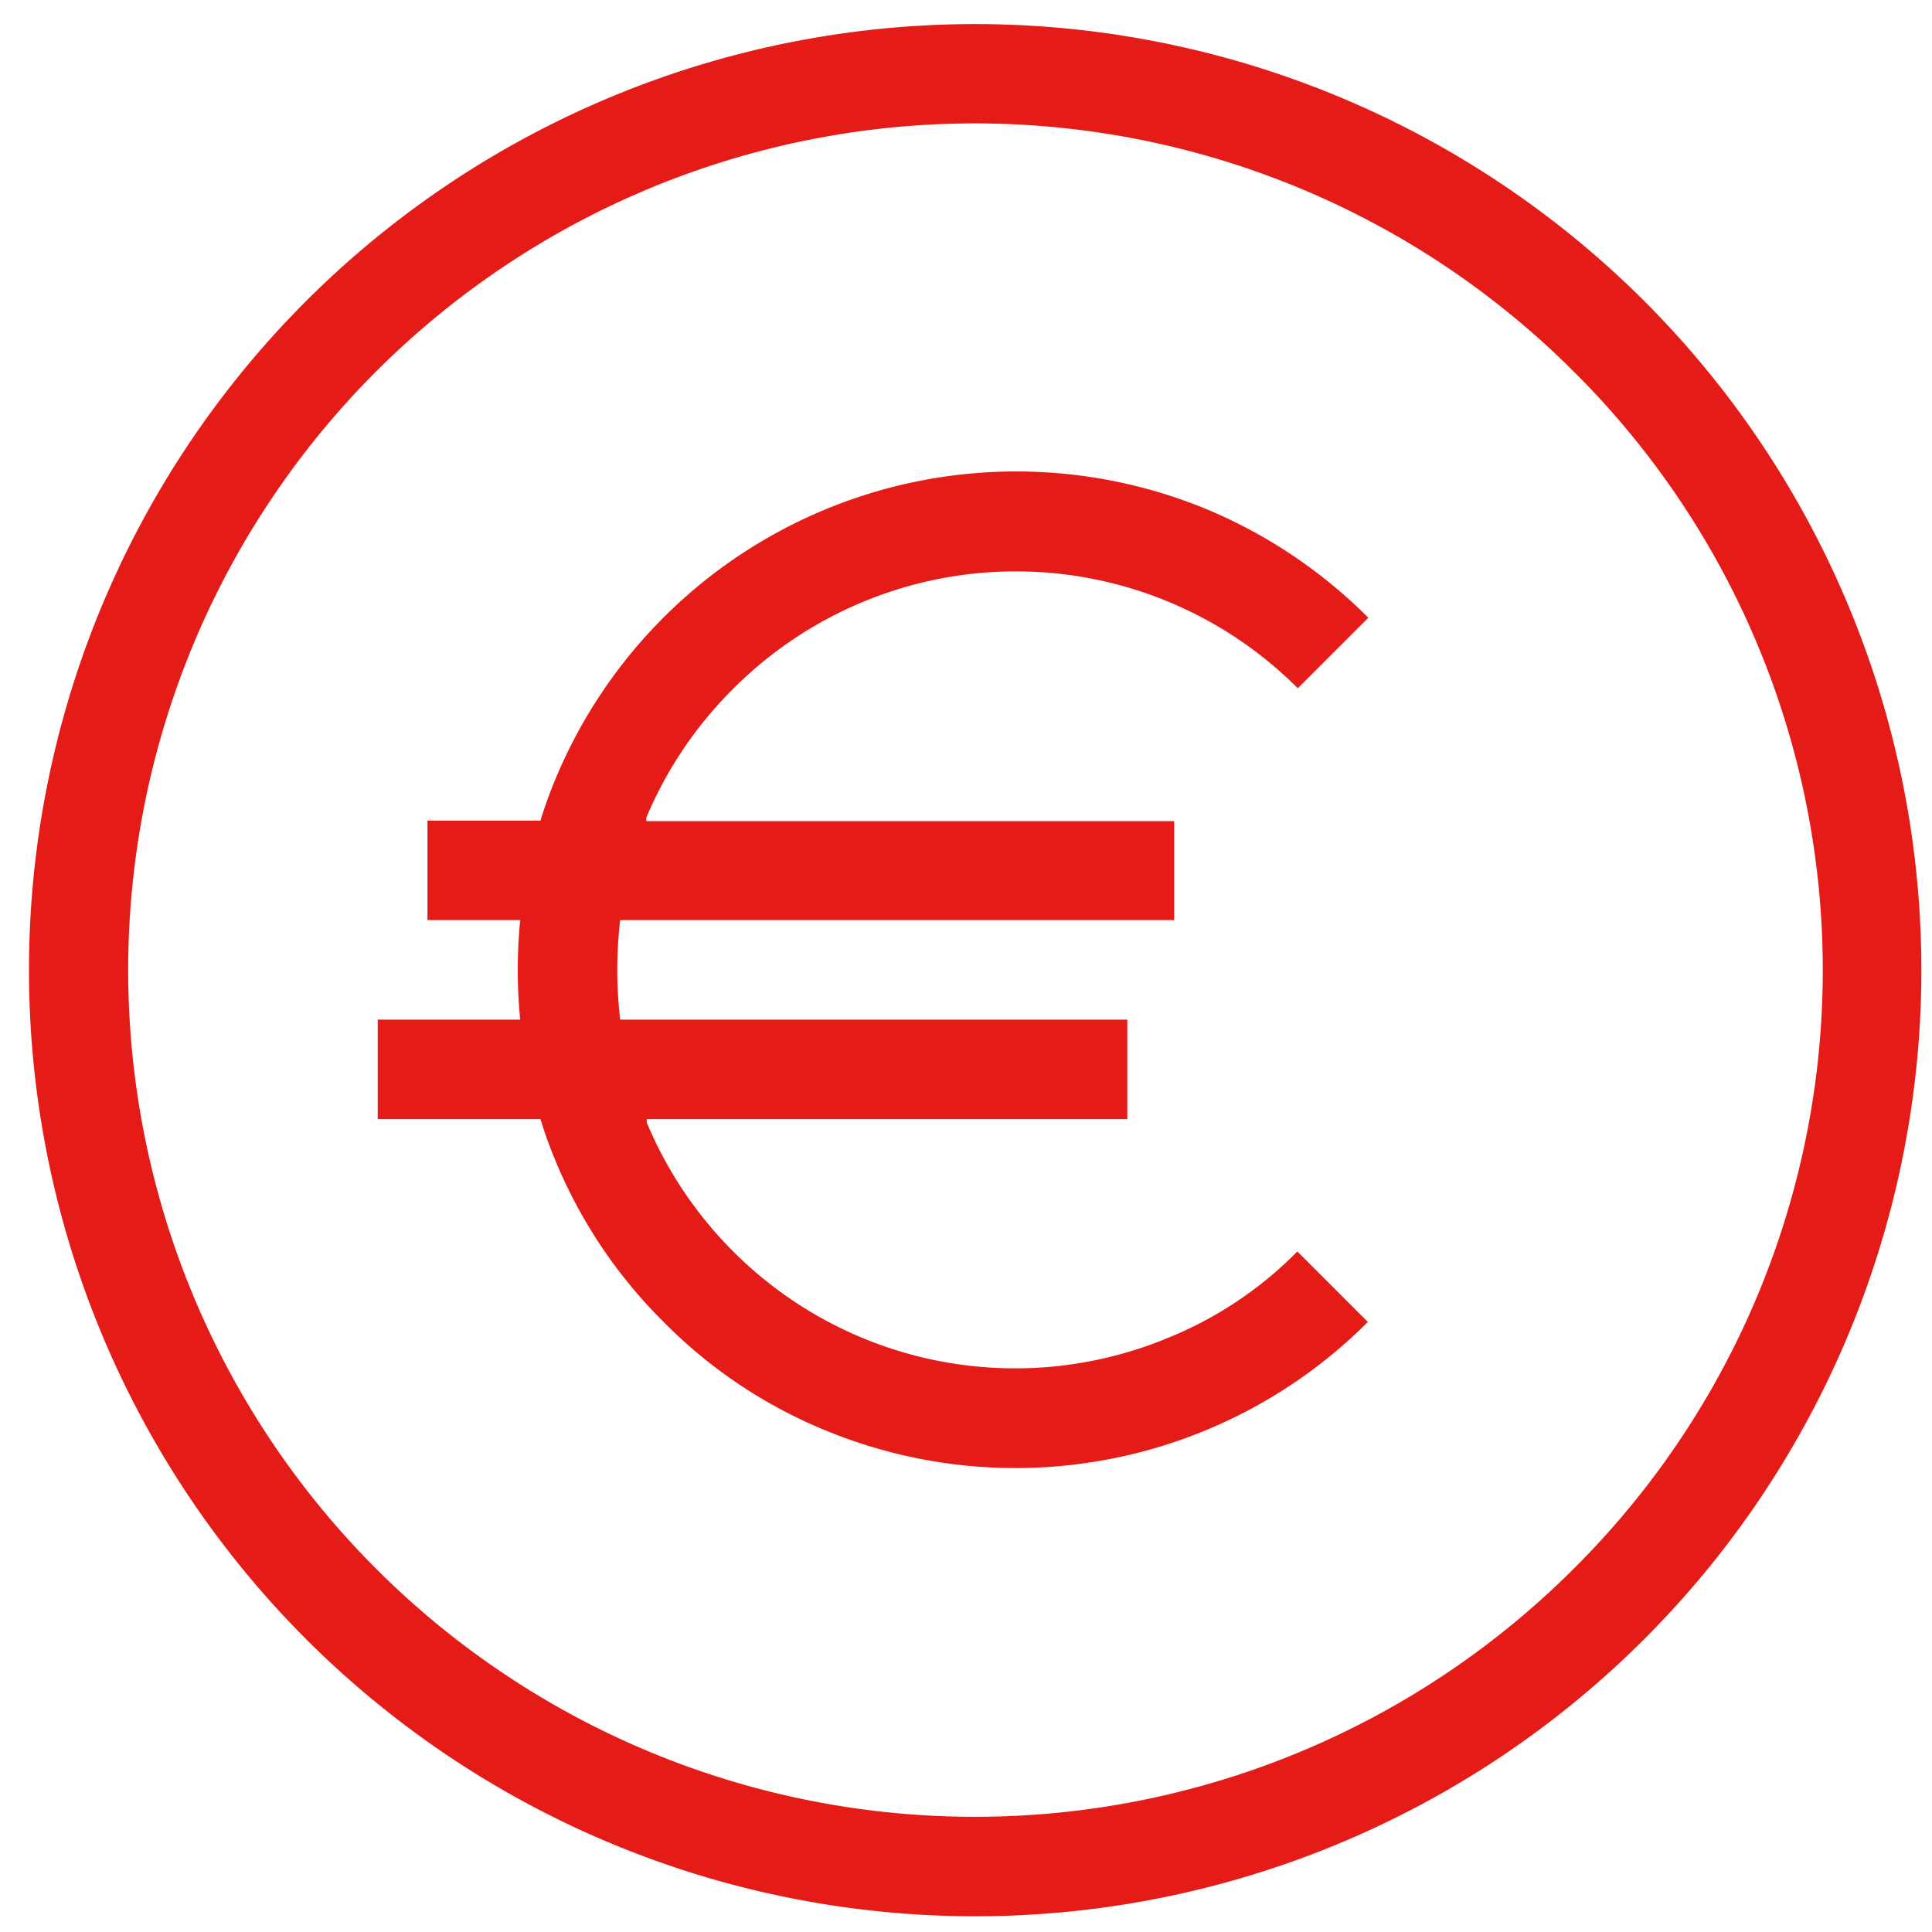
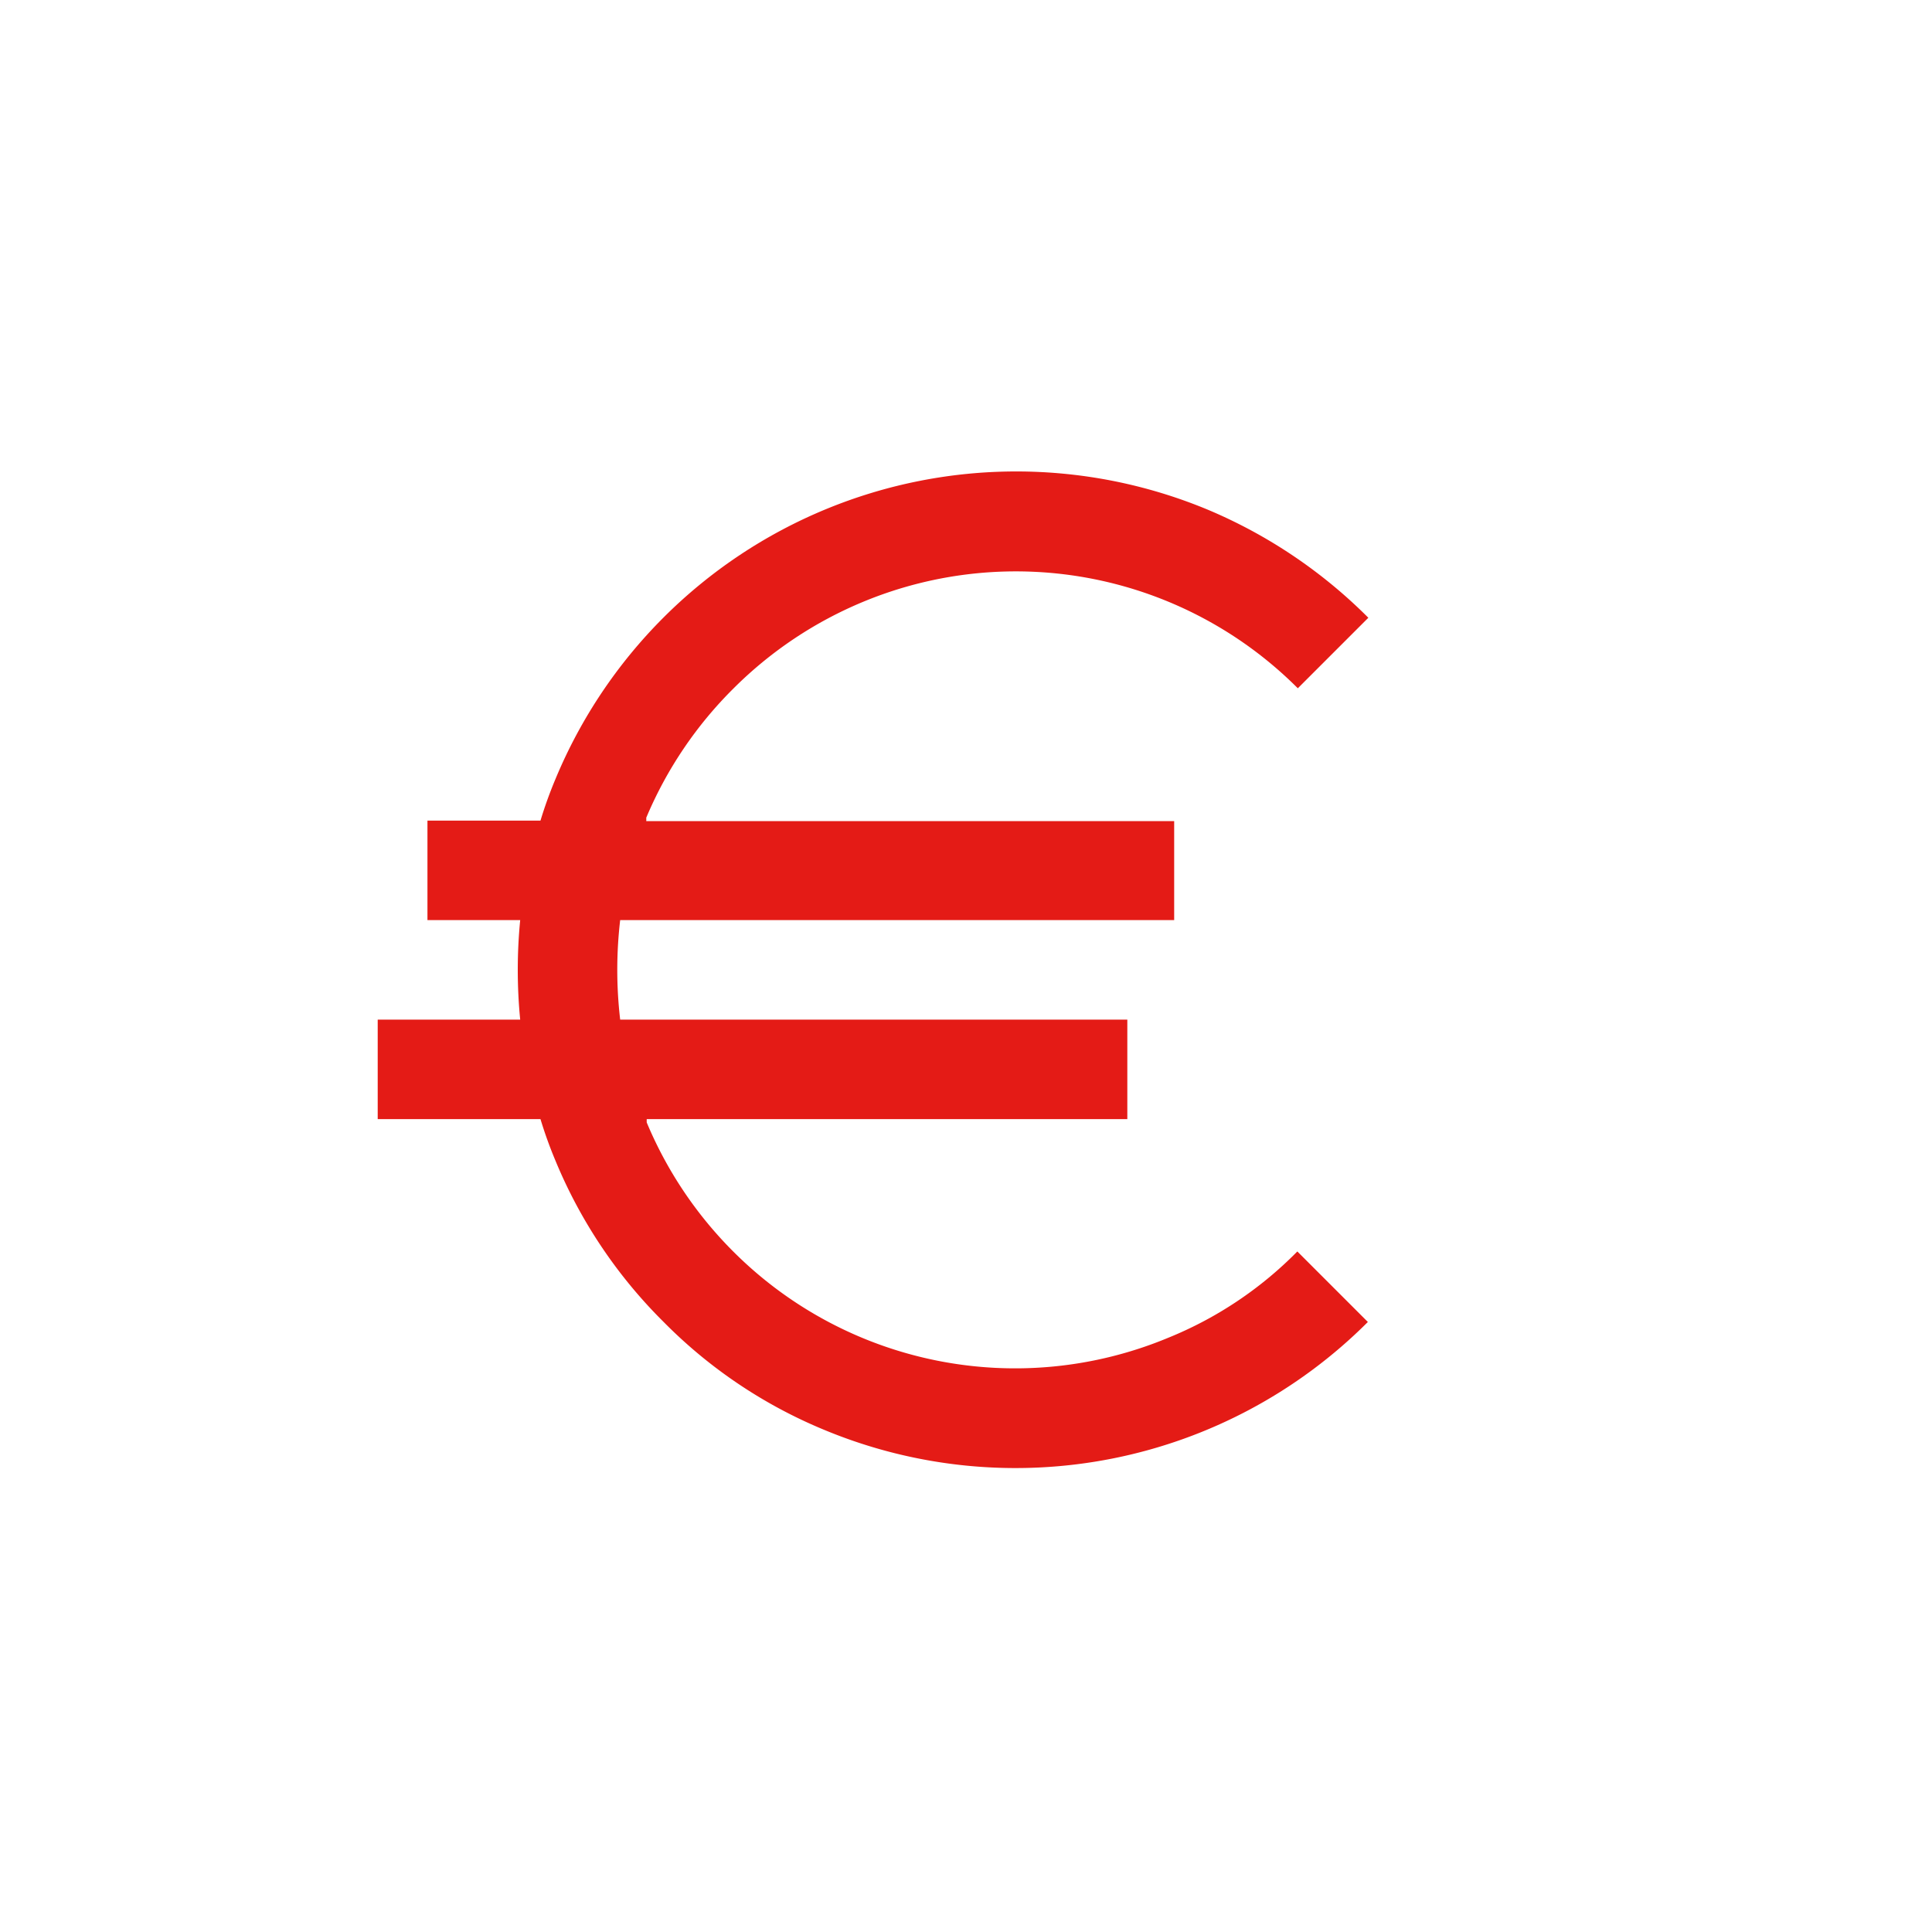
<svg xmlns="http://www.w3.org/2000/svg" id="Ebene_1" data-name="Ebene 1" viewBox="0 0 40 40" width="30" height="30">
  <defs>
    <style>.cls-1{fill:#e41b16;}</style>
  </defs>
-   <path class="cls-1" d="M6.34,6.23a19.59,19.59,0,1,0,27.7,0A19.6,19.6,0,0,0,6.34,6.23ZM32.58,32.48a17.53,17.53,0,1,1,0-24.79A17.47,17.47,0,0,1,32.58,32.48Z" />
  <path class="cls-1" d="M15.19,14.25a8.29,8.29,0,0,1,2.68-1.79,8.25,8.25,0,0,1,9,1.79l1.46-1.46A10.37,10.37,0,0,0,25,10.55,10.33,10.33,0,0,0,11.5,16.13a8.82,8.82,0,0,0-.31.86H8.85v2.06h1.92a10.63,10.63,0,0,0,0,2.06H7.82v2.06h3.37a8.82,8.82,0,0,0,.31.86,10.17,10.17,0,0,0,2.24,3.34,10.07,10.07,0,0,0,3.34,2.24,10.31,10.31,0,0,0,11.24-2.24l-1.46-1.46a7.93,7.93,0,0,1-2.68,1.79,8.25,8.25,0,0,1-9-1.79,8.3,8.3,0,0,1-1.79-2.67.64.64,0,0,1,0-.07h9.95V21.11H12.84a8.87,8.87,0,0,1,0-2.06H24.31V17H13.38a.64.64,0,0,0,0-.07A8.3,8.3,0,0,1,15.19,14.25Z" />
</svg>